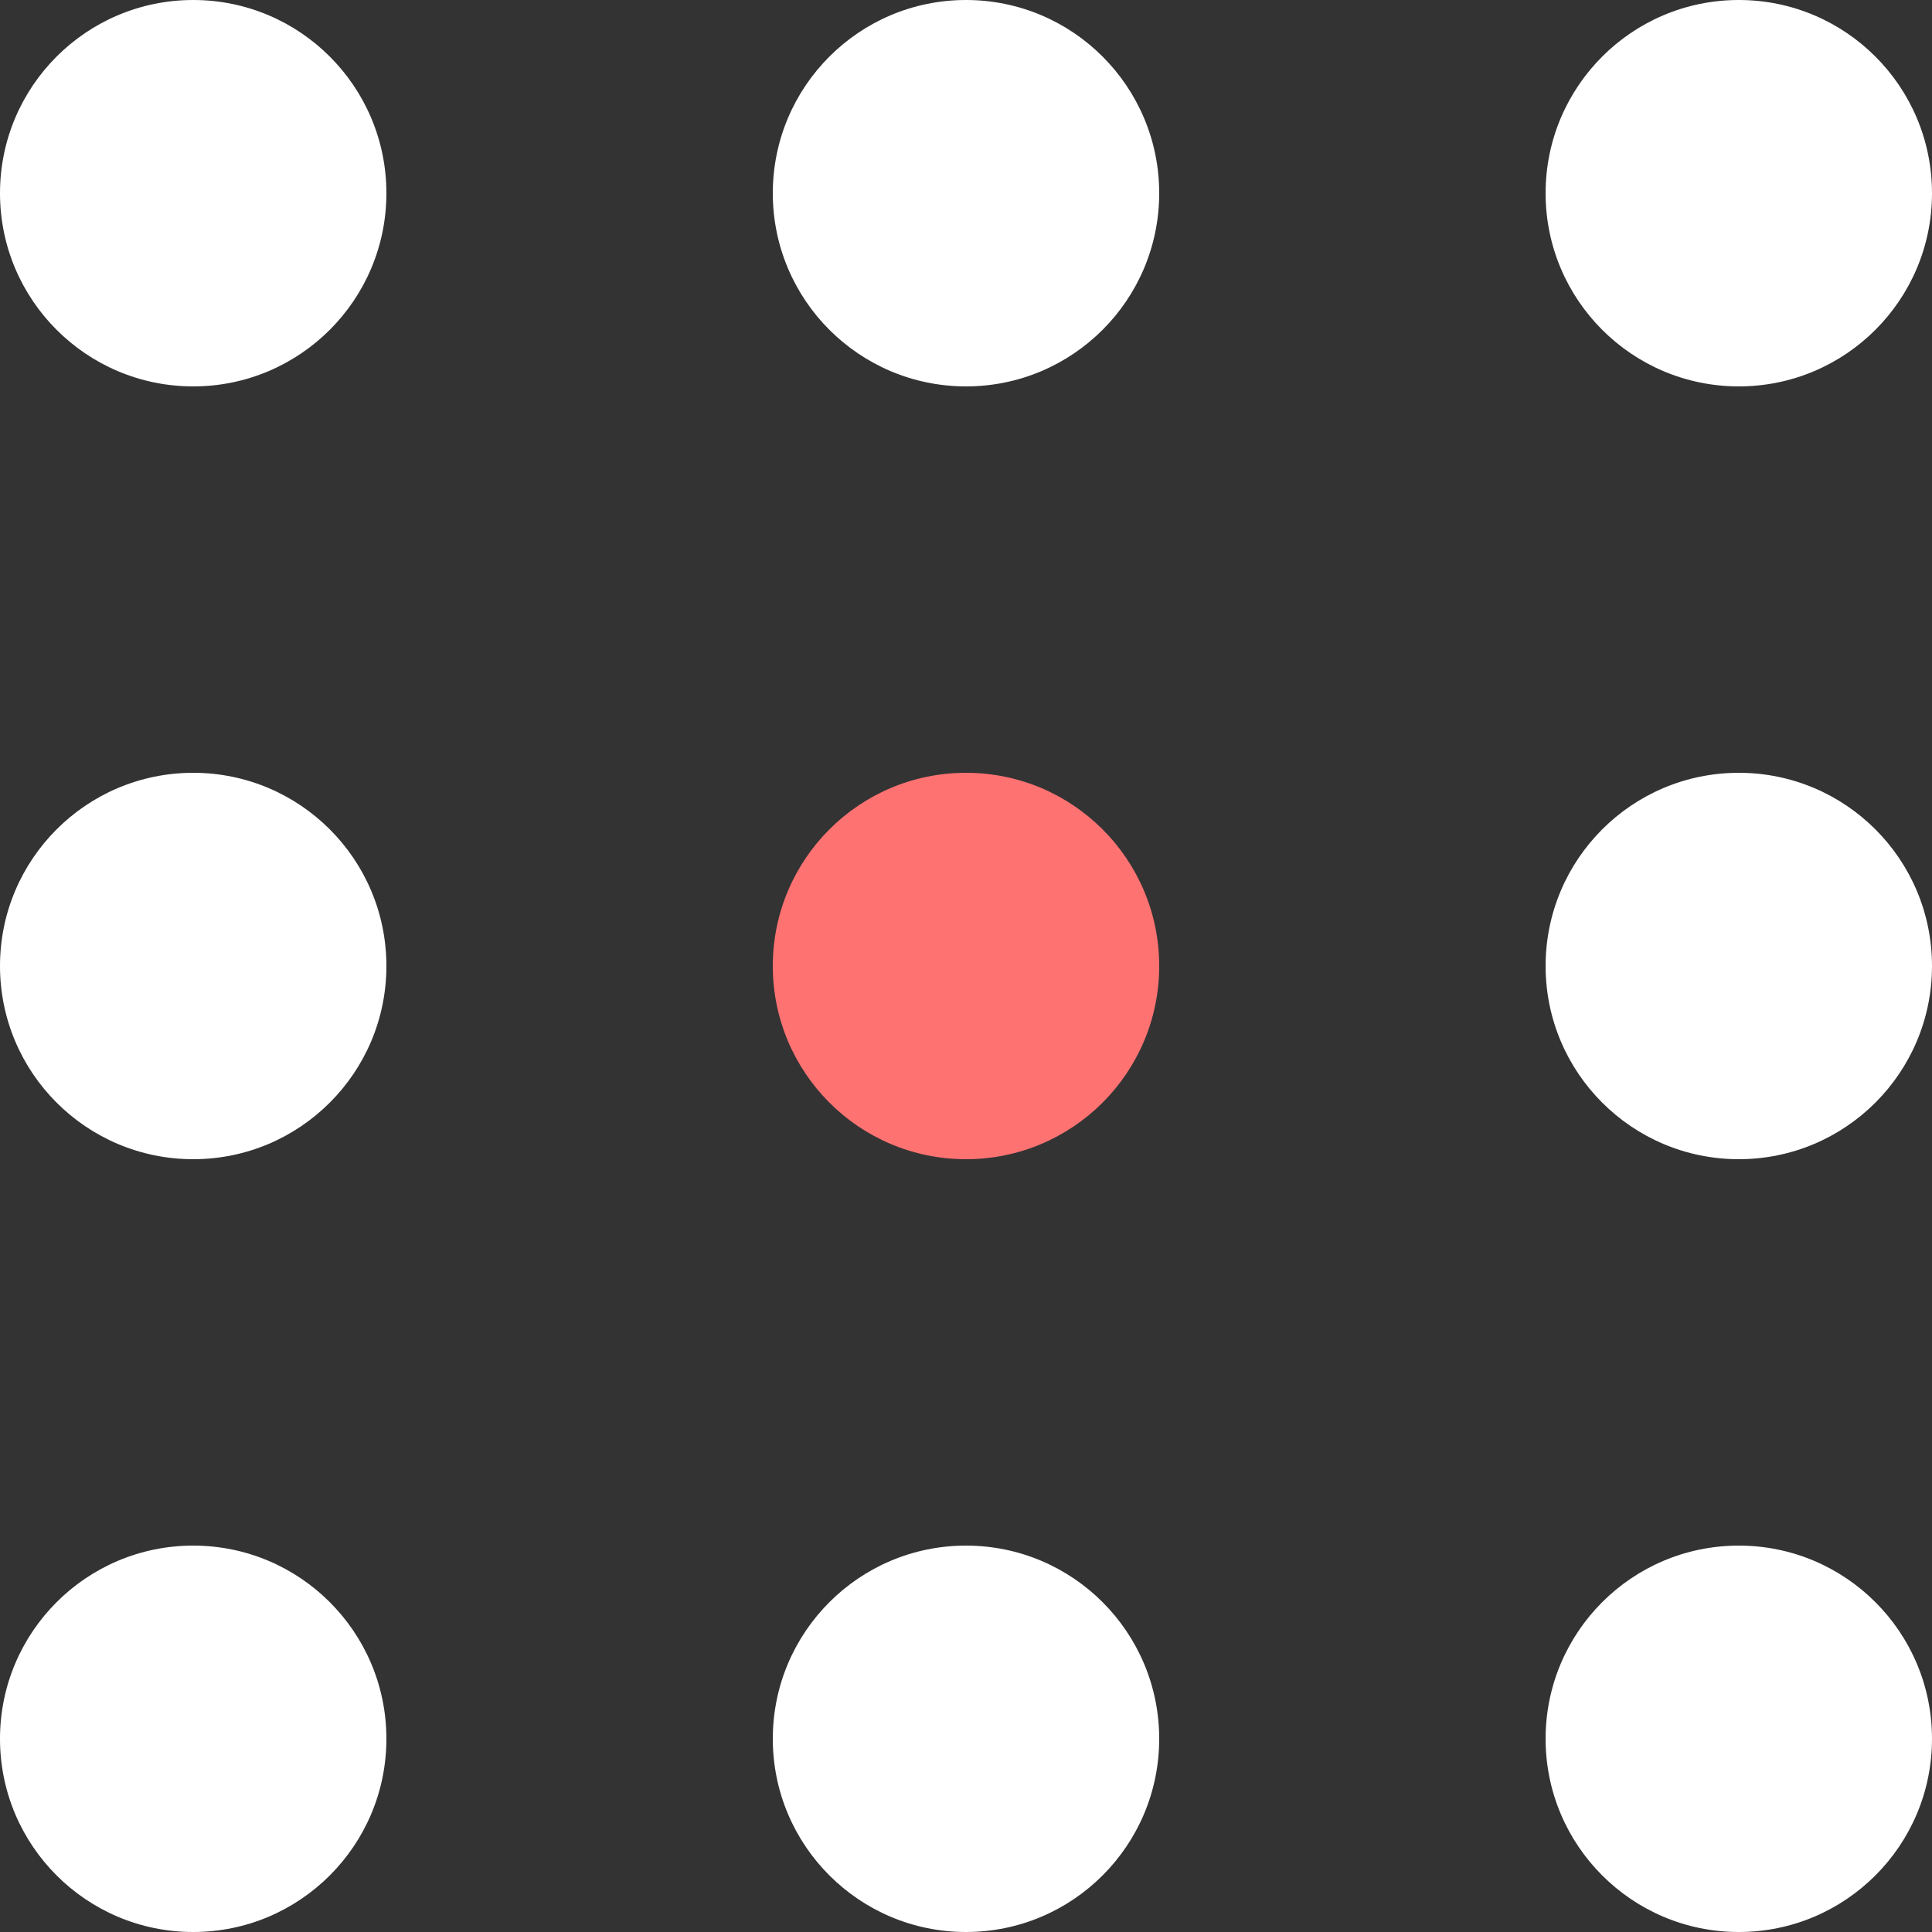
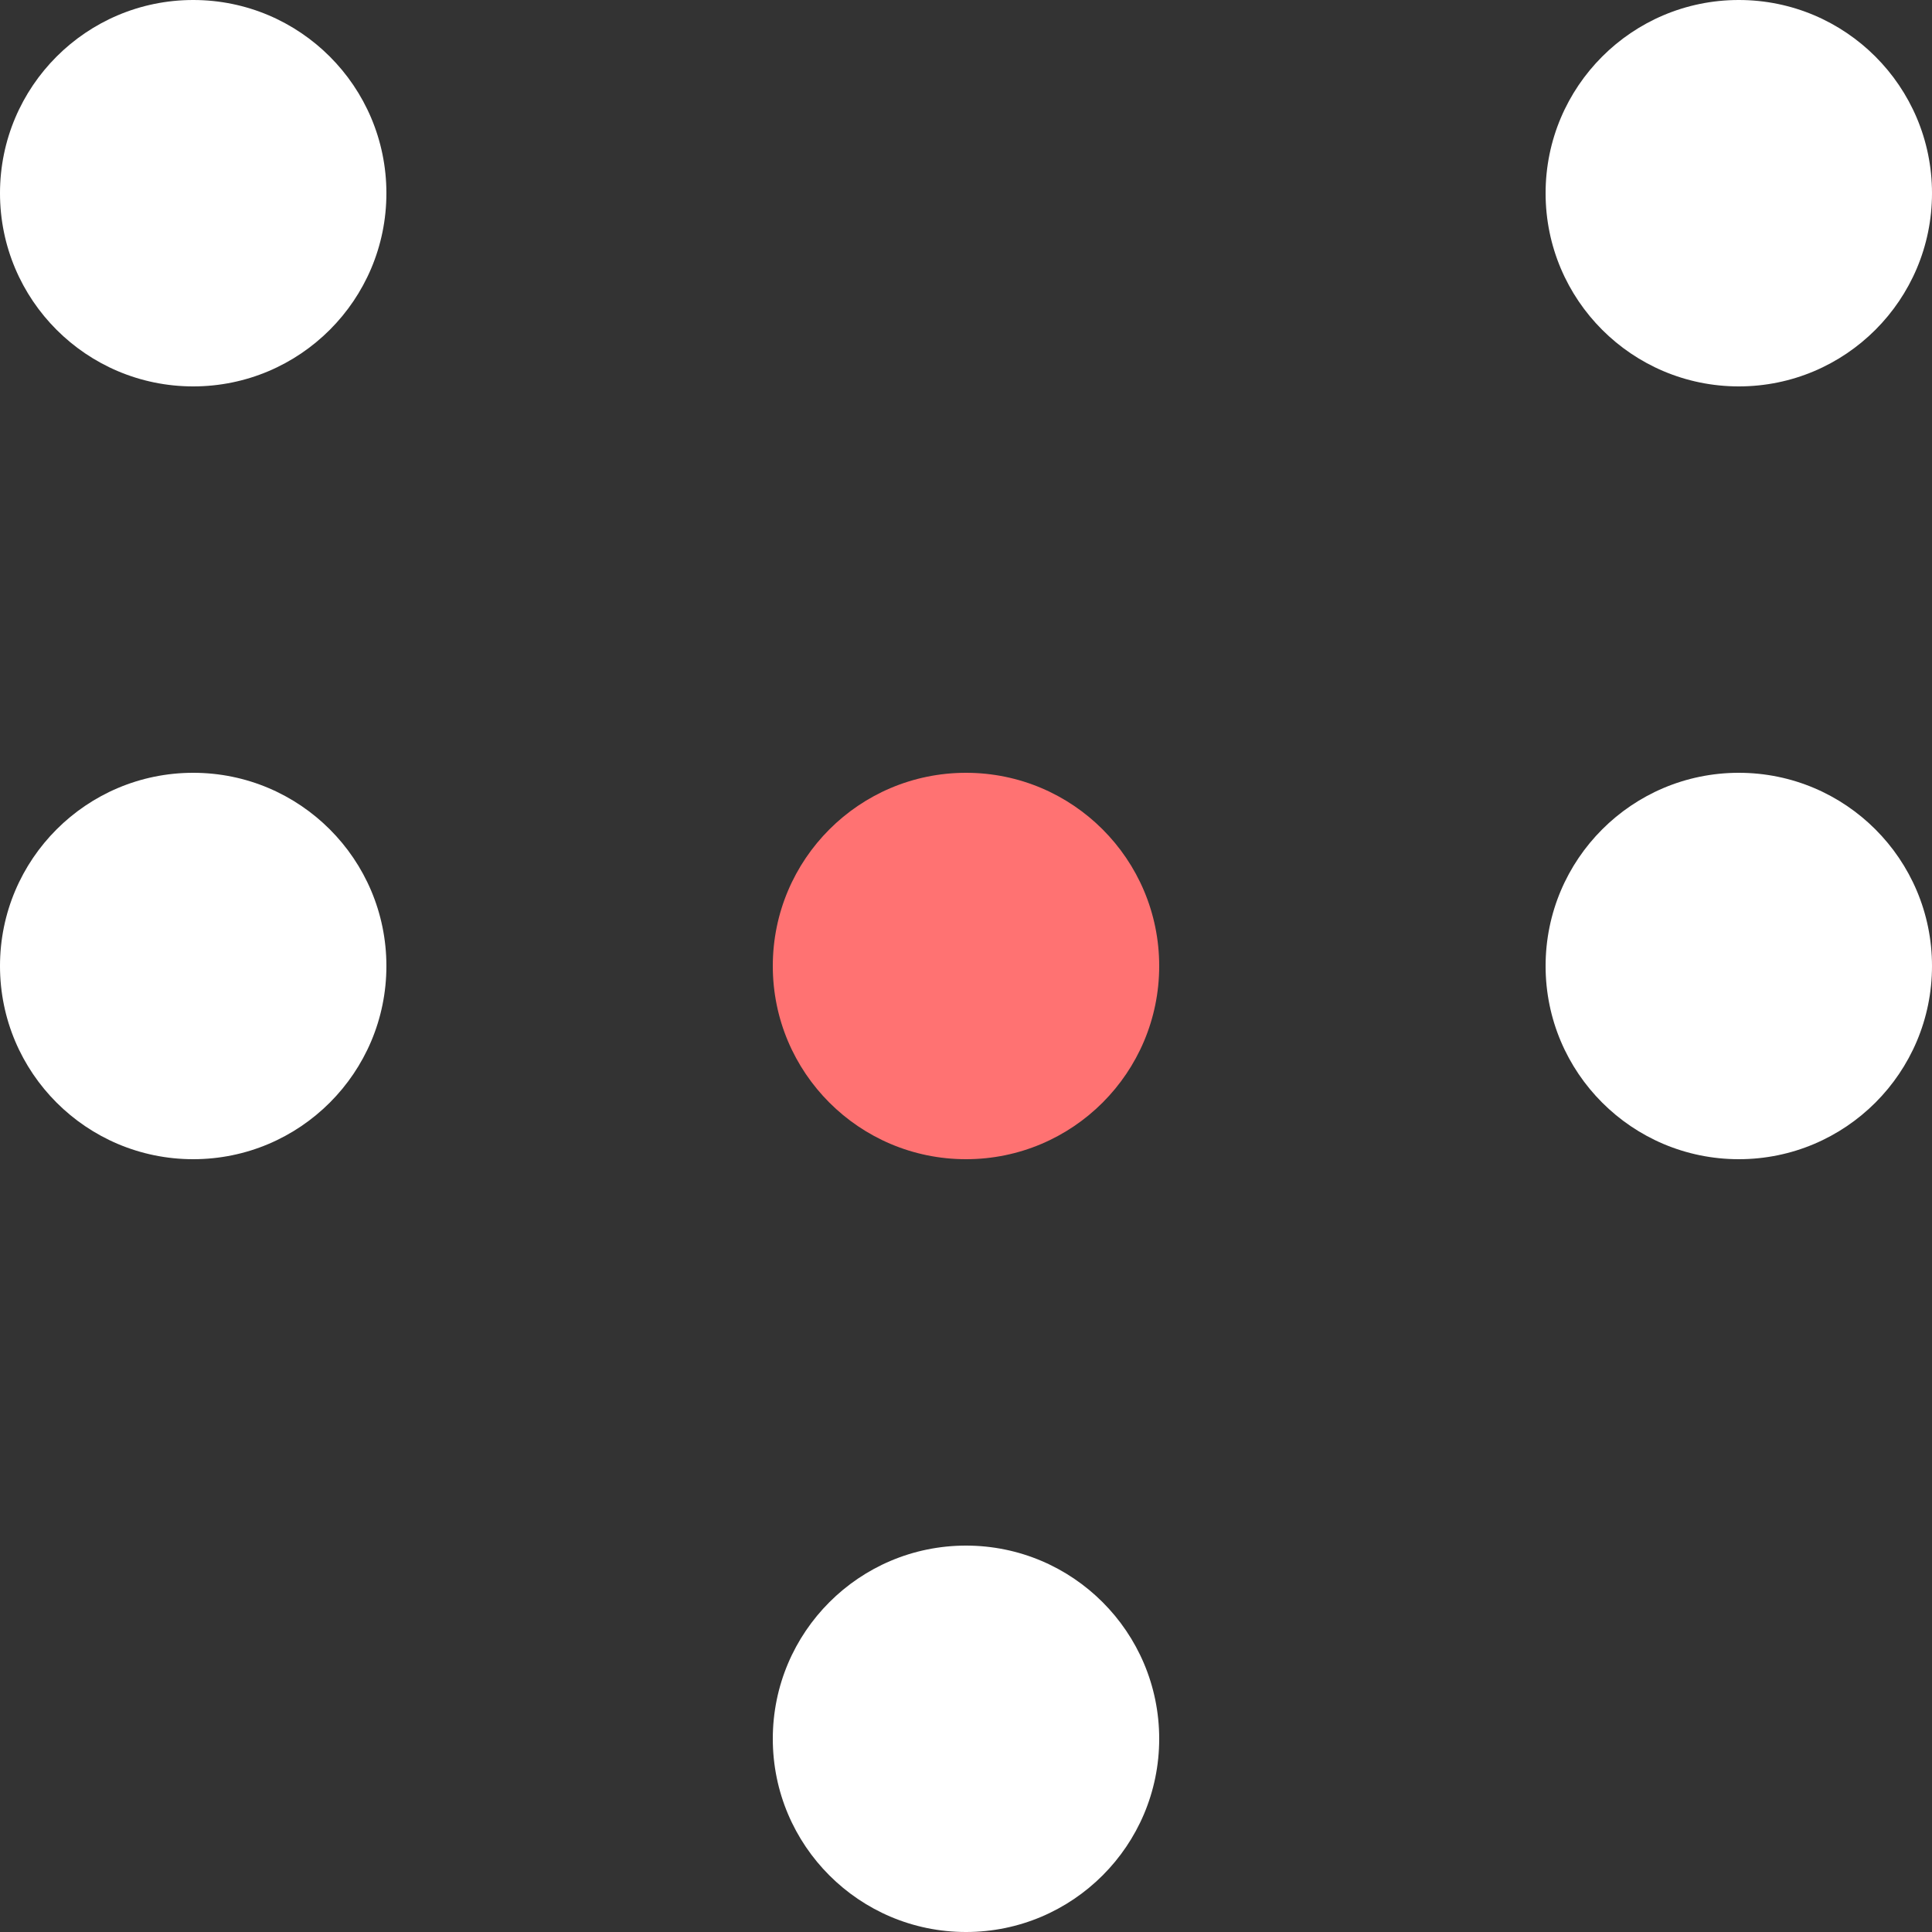
<svg xmlns="http://www.w3.org/2000/svg" width="20" height="20" viewBox="0 0 20 20" fill="none">
  <rect x="0" y="0" width="20" height="20" fill="#333333" stroke="none" />
  <circle cx="2" cy="2" r="2" fill="white" />
-   <circle cx="10" cy="2" r="2" fill="white" />
  <circle cx="18" cy="2" r="2" fill="white" />
  <circle cx="2" cy="10" r="2" fill="white" />
  <circle cx="10" cy="10" r="2" fill="#FF7272" />
  <circle cx="18" cy="10" r="2" fill="white" />
-   <circle cx="2" cy="18" r="2" fill="white" />
  <circle cx="10" cy="18" r="2" fill="white" />
-   <circle cx="18" cy="18" r="2" fill="white" />
</svg>